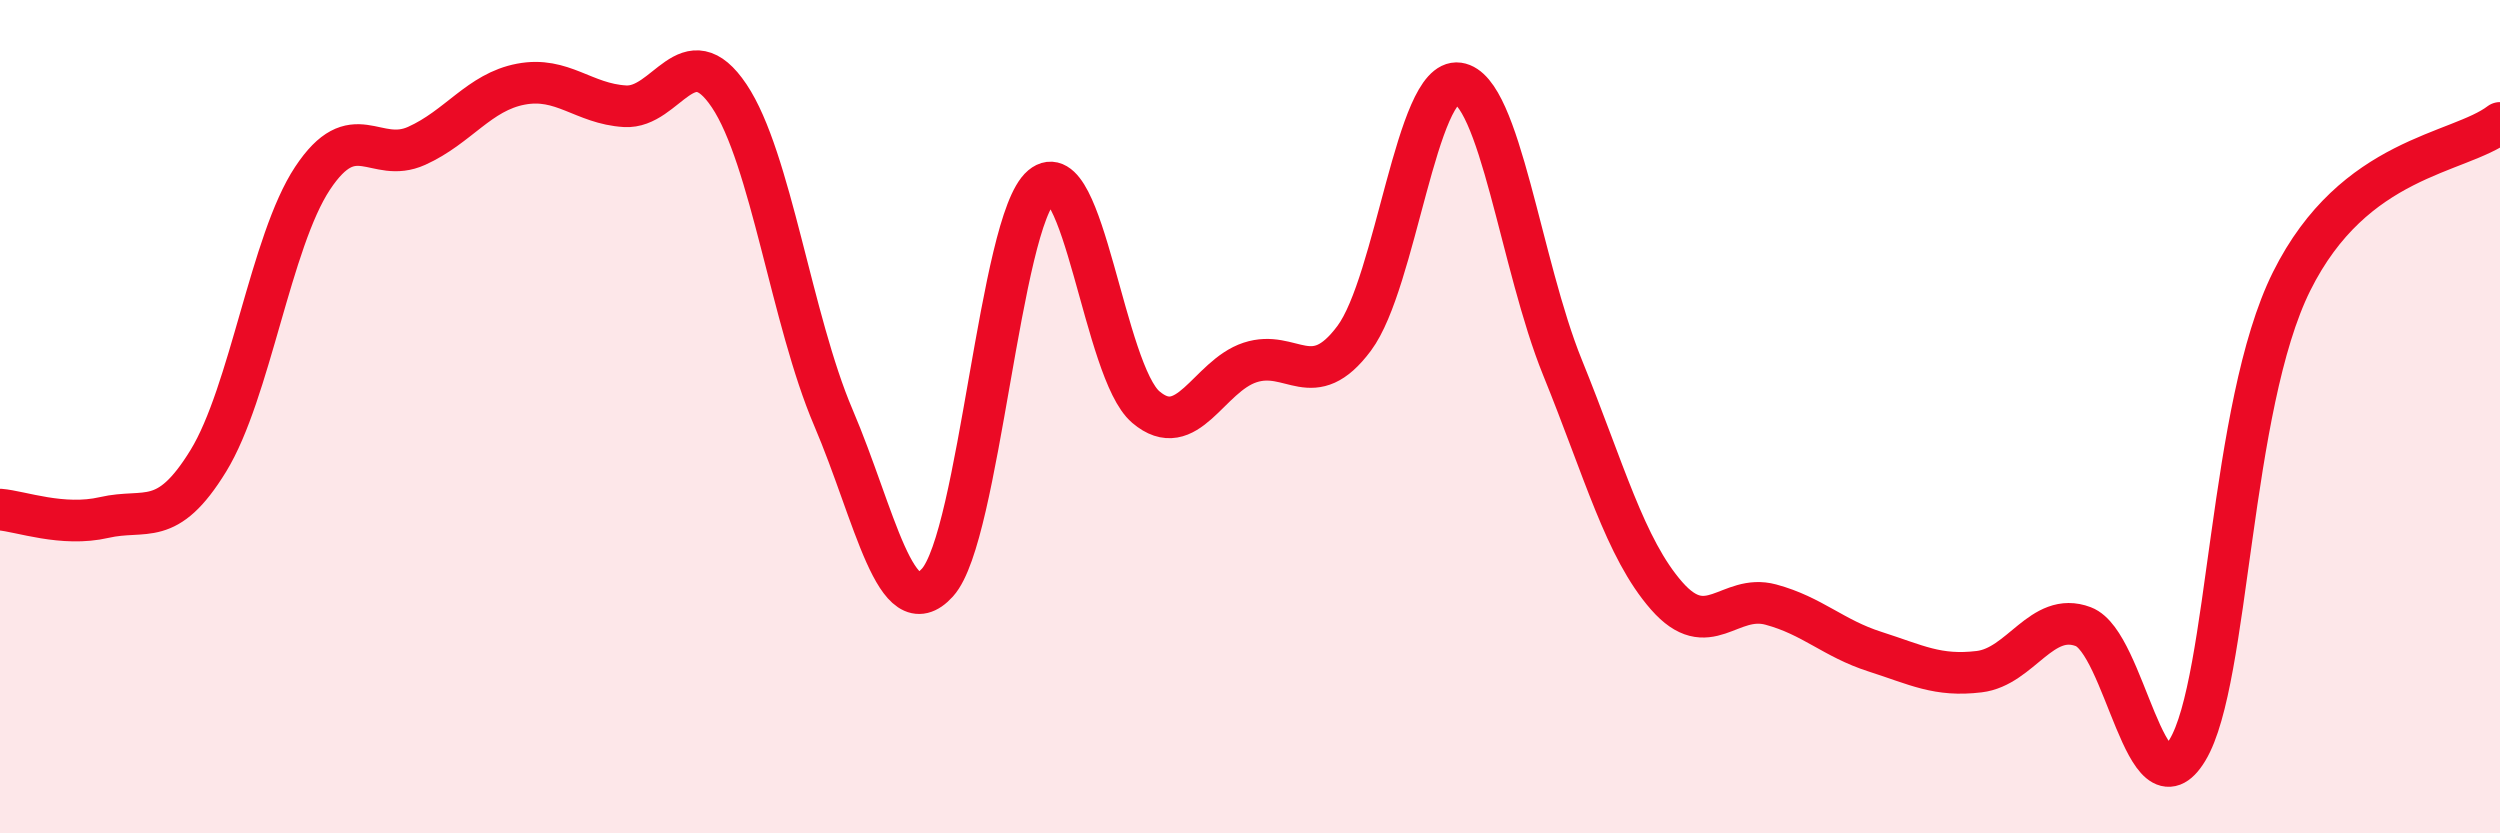
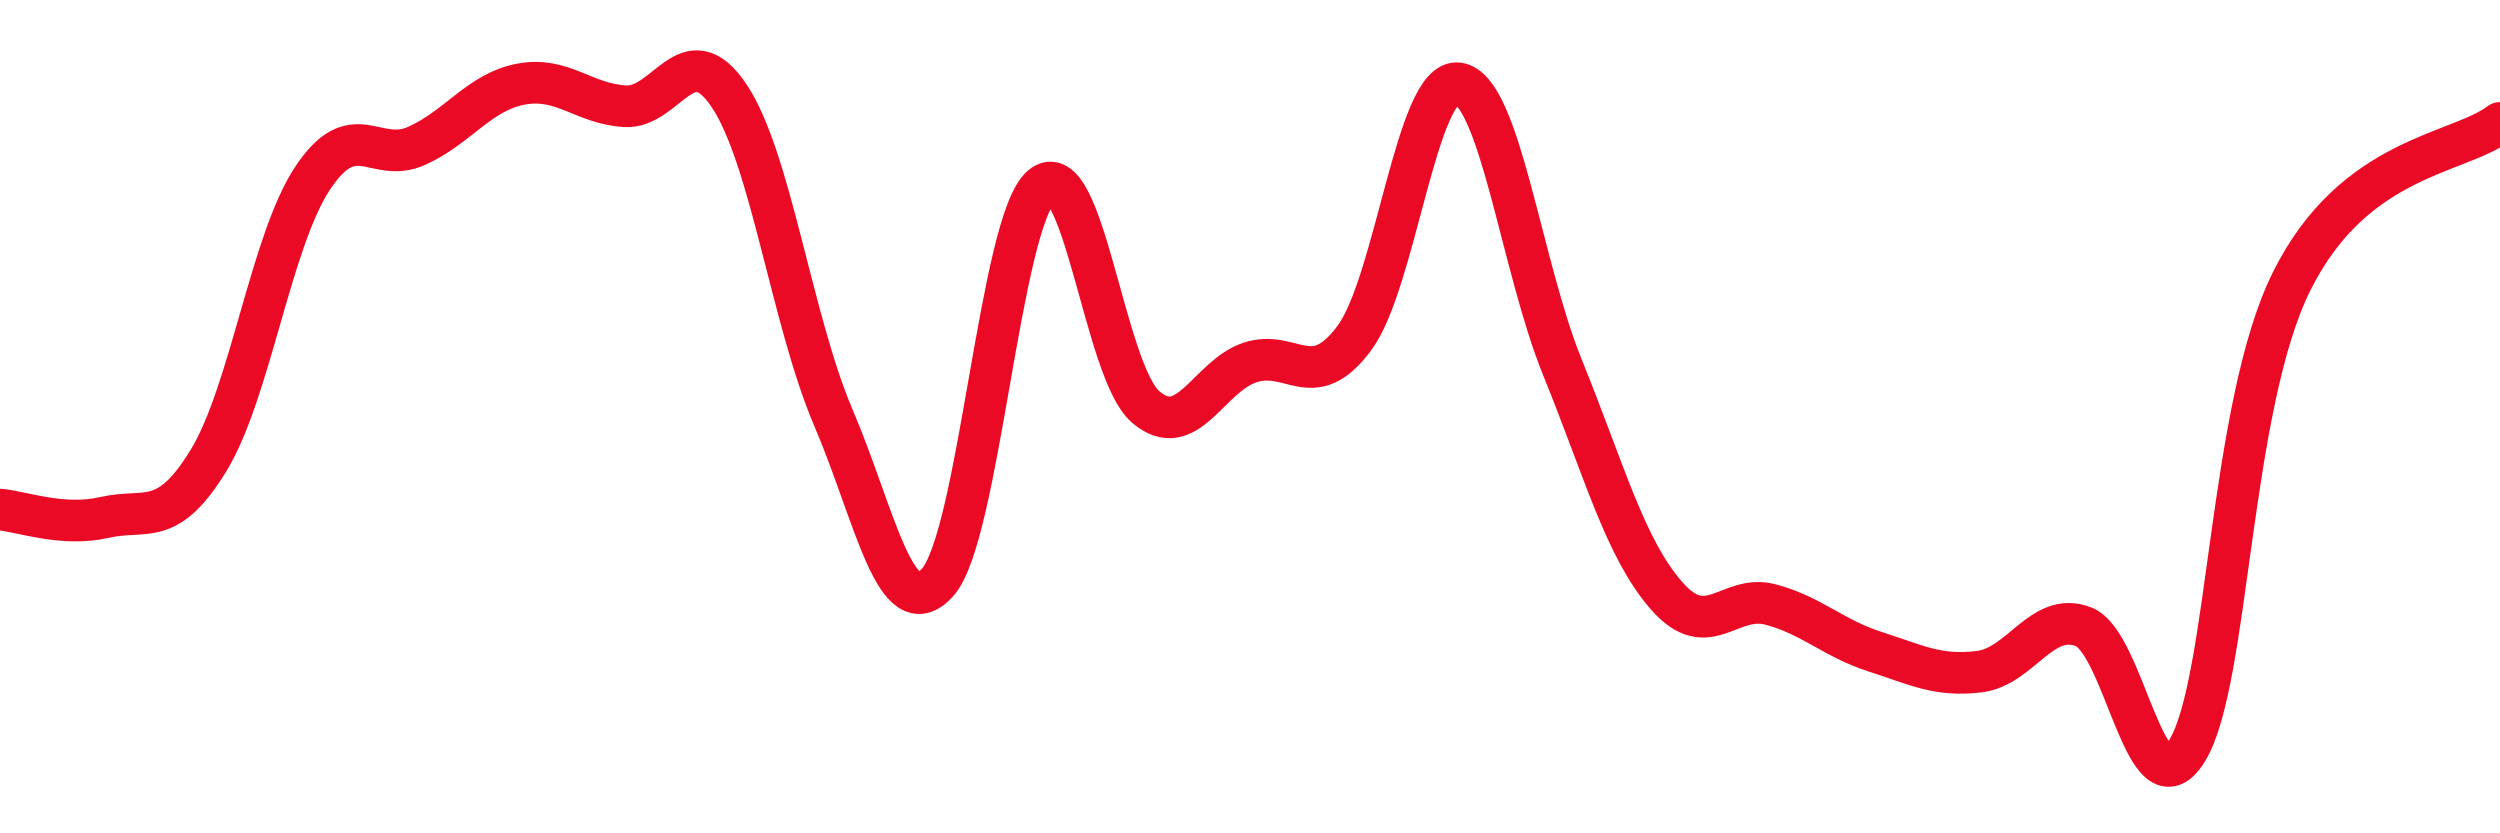
<svg xmlns="http://www.w3.org/2000/svg" width="60" height="20" viewBox="0 0 60 20">
-   <path d="M 0,12.23 C 0.5,12.27 1.5,12.65 2.5,12.42 C 3.5,12.19 4,12.69 5,11.06 C 6,9.43 6.5,5.79 7.5,4.28 C 8.5,2.77 9,3.95 10,3.5 C 11,3.05 11.5,2.21 12.5,2.02 C 13.5,1.83 14,2.49 15,2.55 C 16,2.61 16.5,0.81 17.5,2.3 C 18.5,3.79 19,7.68 20,10.02 C 21,12.36 21.5,15.09 22.5,13.98 C 23.5,12.87 24,5.31 25,4.47 C 26,3.63 26.5,8.92 27.5,9.77 C 28.5,10.62 29,9.03 30,8.7 C 31,8.37 31.5,9.46 32.5,8.12 C 33.5,6.78 34,1.86 35,2 C 36,2.14 36.5,6.36 37.5,8.82 C 38.5,11.28 39,13.16 40,14.3 C 41,15.44 41.5,14.24 42.5,14.51 C 43.5,14.78 44,15.32 45,15.64 C 46,15.96 46.5,16.24 47.5,16.12 C 48.5,16 49,14.66 50,15.04 C 51,15.42 51.5,19.66 52.5,18 C 53.5,16.34 53.5,9.76 55,6.75 C 56.5,3.74 59,3.71 60,2.95L60 20L0 20Z" fill="#EB0A25" opacity="0.1" stroke-linecap="round" stroke-linejoin="round" />
  <path d="M 0,12.23 C 0.5,12.27 1.5,12.65 2.5,12.42 C 3.5,12.19 4,12.69 5,11.06 C 6,9.43 6.5,5.79 7.5,4.28 C 8.5,2.77 9,3.95 10,3.5 C 11,3.05 11.5,2.21 12.5,2.02 C 13.5,1.83 14,2.49 15,2.55 C 16,2.61 16.5,0.81 17.5,2.3 C 18.5,3.79 19,7.68 20,10.02 C 21,12.36 21.5,15.09 22.5,13.98 C 23.5,12.87 24,5.31 25,4.47 C 26,3.63 26.5,8.92 27.5,9.77 C 28.5,10.62 29,9.03 30,8.7 C 31,8.37 31.5,9.46 32.5,8.12 C 33.5,6.78 34,1.86 35,2 C 36,2.14 36.5,6.36 37.5,8.82 C 38.5,11.28 39,13.16 40,14.3 C 41,15.44 41.5,14.24 42.5,14.51 C 43.5,14.78 44,15.32 45,15.64 C 46,15.96 46.5,16.24 47.5,16.12 C 48.5,16 49,14.66 50,15.04 C 51,15.42 51.5,19.66 52.5,18 C 53.5,16.34 53.5,9.76 55,6.75 C 56.5,3.74 59,3.71 60,2.95" stroke="#EB0A25" stroke-width="1" fill="none" stroke-linecap="round" stroke-linejoin="round" />
</svg>